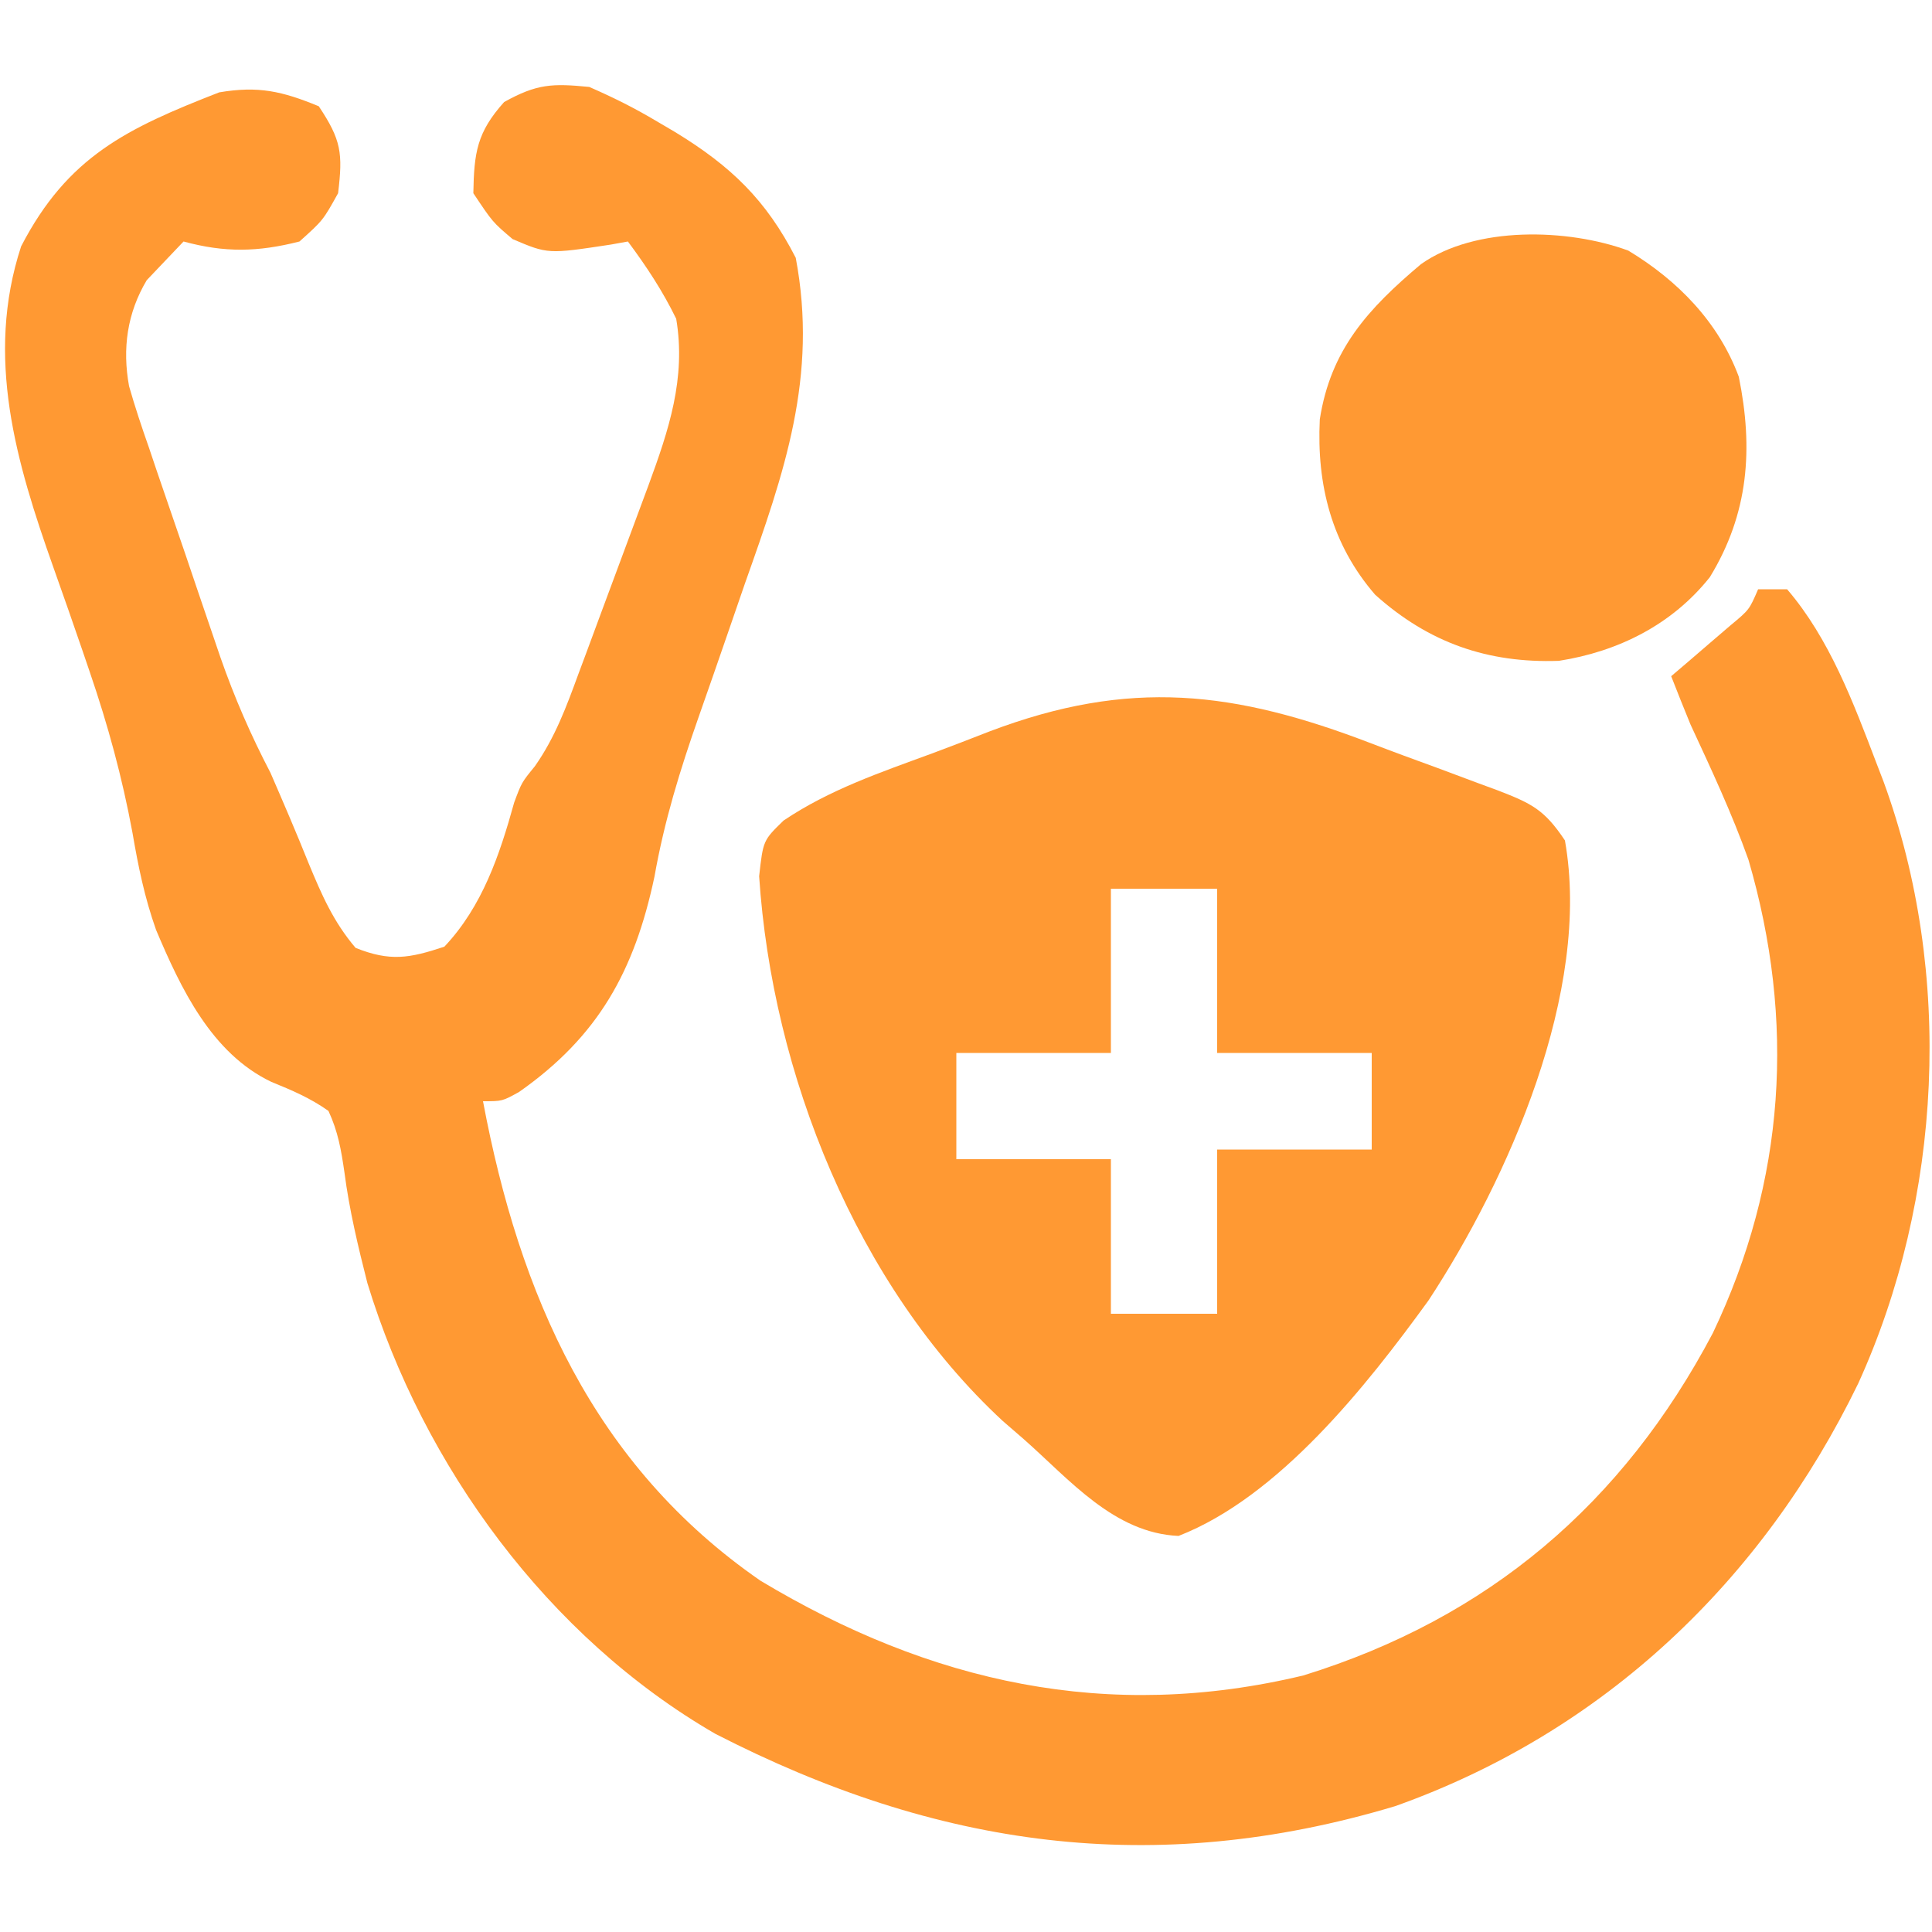
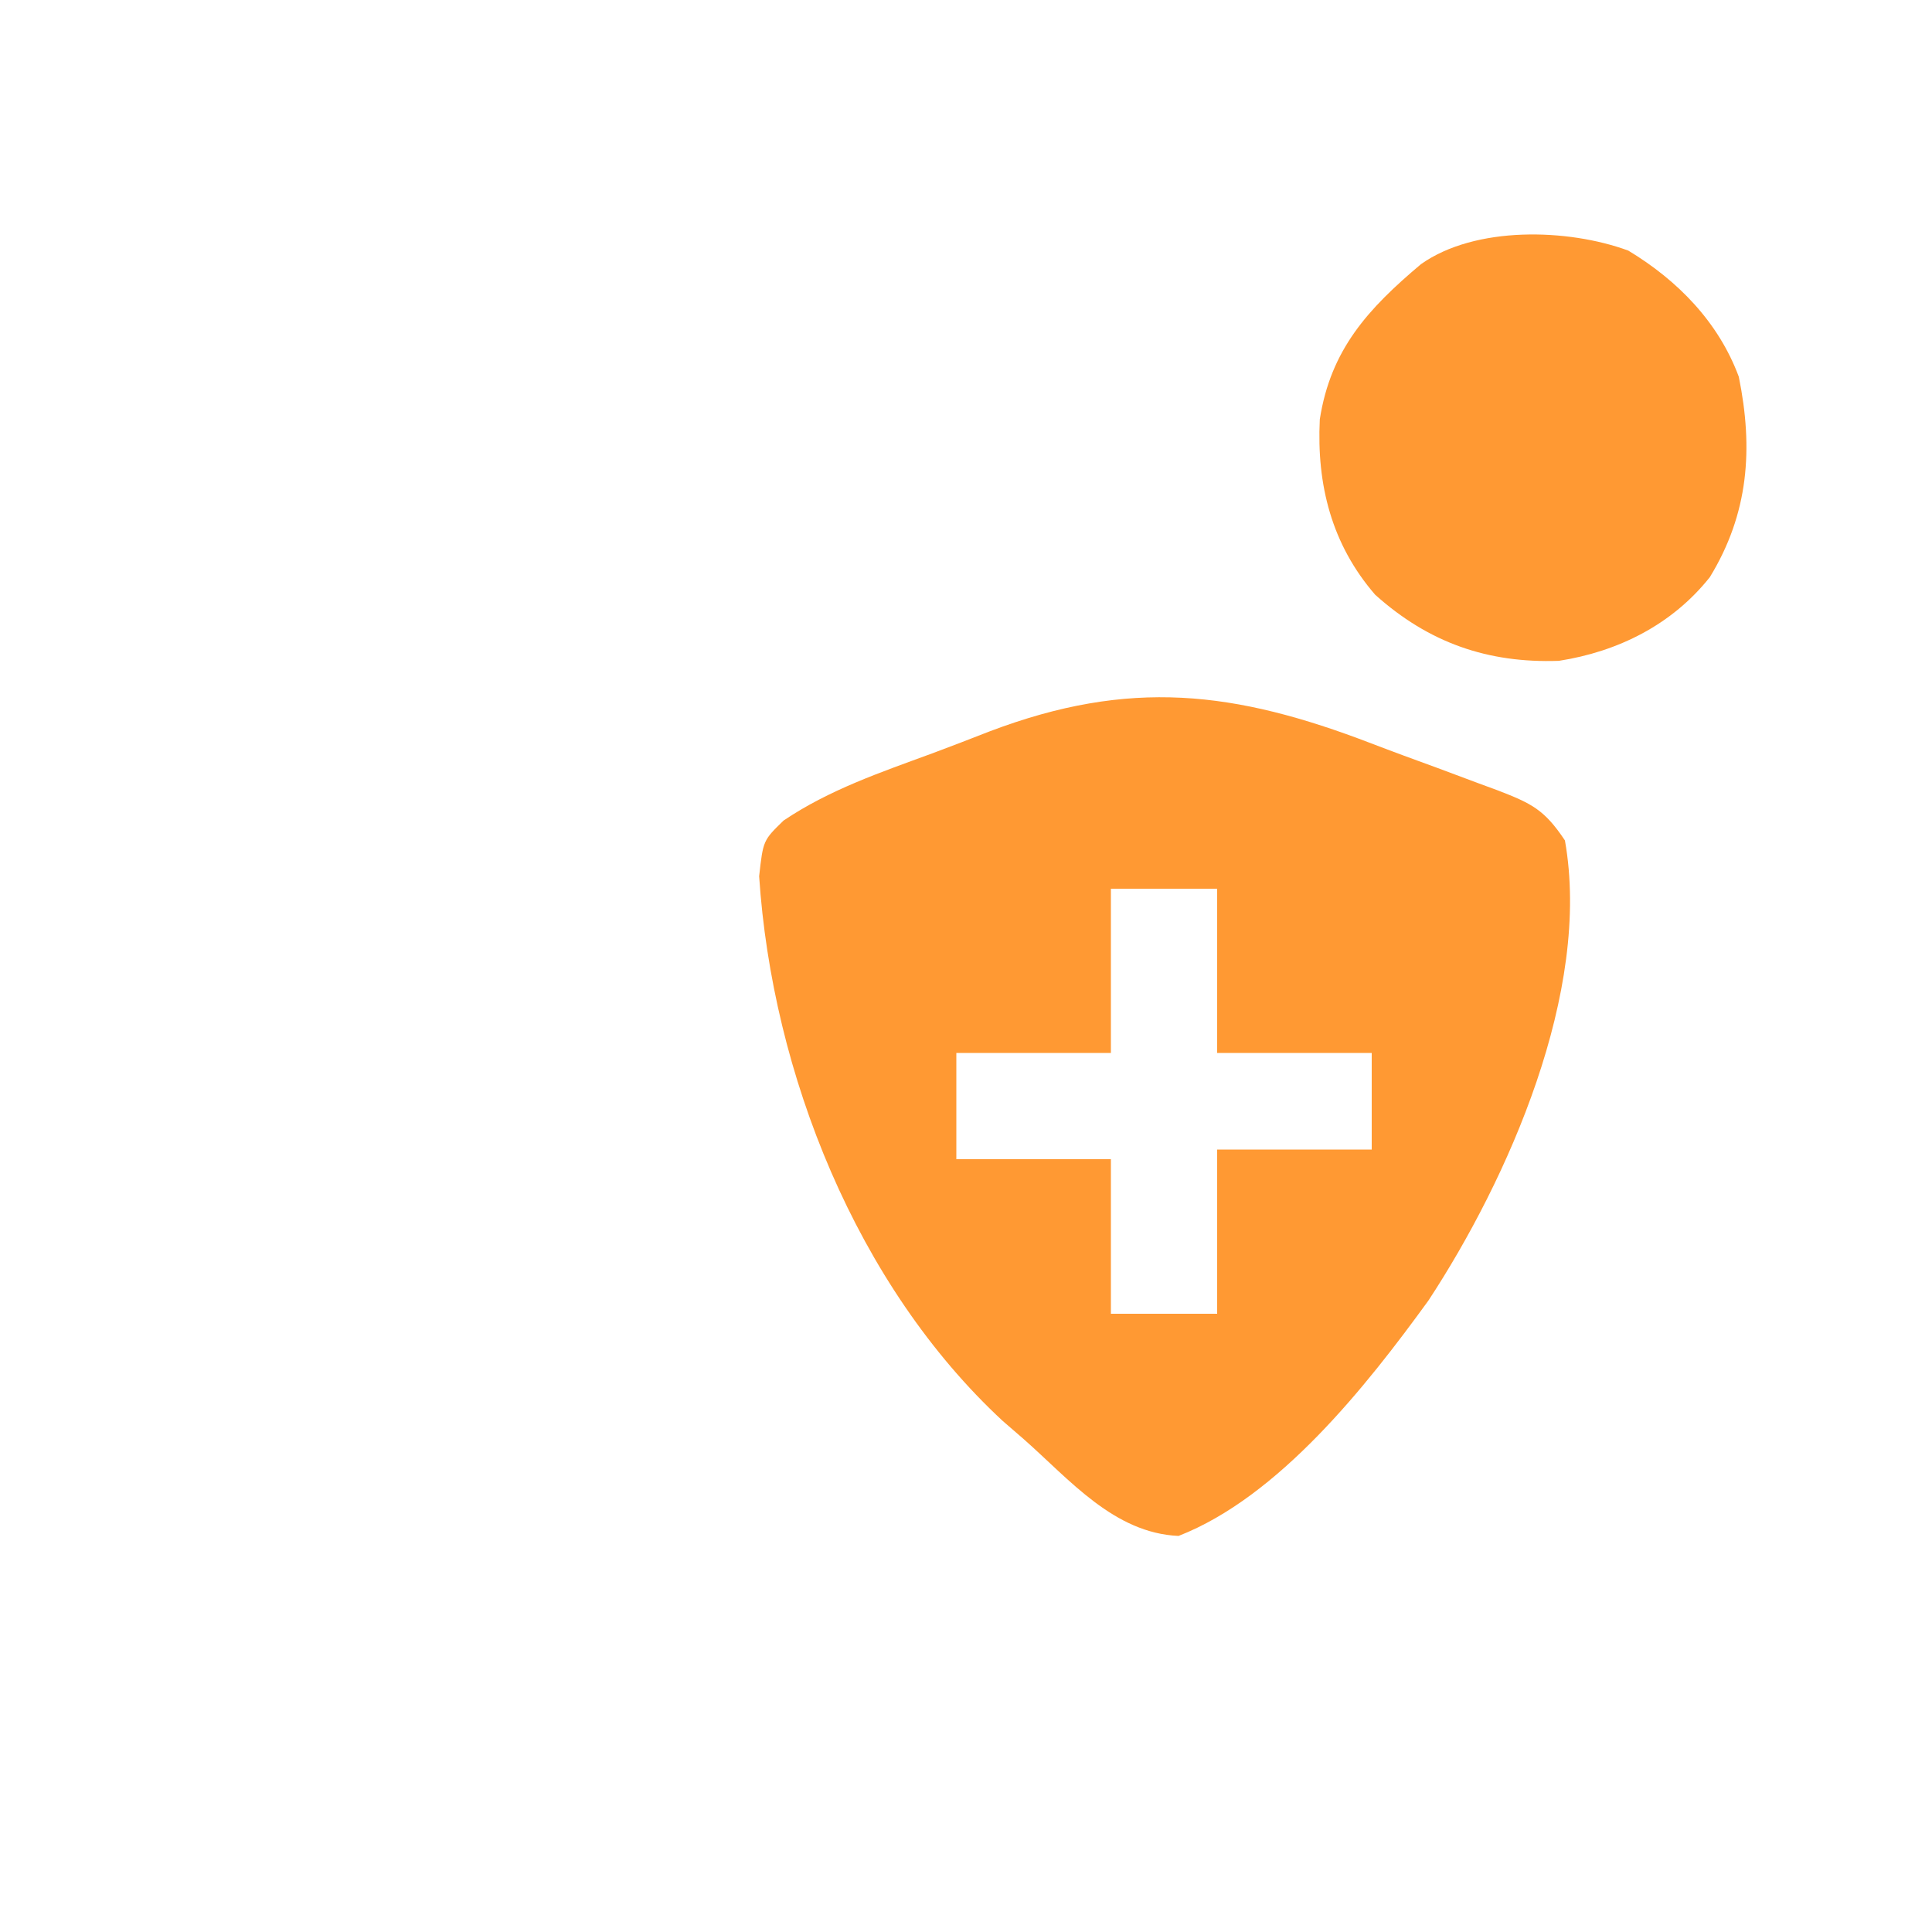
<svg xmlns="http://www.w3.org/2000/svg" width="200" height="200">
-   <path d="M0 0 C2.342 3.513 2.496 4.865 2 9 C0.438 11.812 0.438 11.812 -2 14 C-6.302 15.095 -9.723 15.166 -14 14 C-14.804 14.846 -15.609 15.691 -16.438 16.562 C-16.89 17.038 -17.342 17.514 -17.809 18.004 C-19.833 21.396 -20.352 25.075 -19.64 28.974 C-19.024 31.129 -18.323 33.234 -17.578 35.348 C-17.187 36.51 -17.187 36.51 -16.788 37.696 C-16.237 39.326 -15.678 40.954 -15.113 42.579 C-14.253 45.054 -13.414 47.535 -12.578 50.018 C-12.038 51.607 -11.496 53.196 -10.953 54.785 C-10.703 55.52 -10.453 56.254 -10.195 57.011 C-8.74 61.185 -7.049 65.072 -5 69 C-3.654 72.102 -2.32 75.201 -1.062 78.34 C0.295 81.611 1.505 84.419 3.812 87.125 C7.38 88.552 9.369 88.21 13 87 C16.931 82.837 18.724 77.503 20.227 72.078 C21 70 21 70 22.368 68.323 C24.465 65.338 25.639 62.15 26.883 58.75 C27.143 58.055 27.402 57.36 27.67 56.644 C28.216 55.179 28.759 53.713 29.298 52.246 C30.123 50.005 30.957 47.768 31.793 45.531 C32.323 44.104 32.853 42.677 33.383 41.25 C33.631 40.583 33.879 39.916 34.134 39.229 C36.227 33.532 38.037 28.137 37 22 C35.601 19.123 33.909 16.563 32 14 C31.408 14.107 30.817 14.214 30.207 14.324 C23.723 15.308 23.723 15.308 20.062 13.75 C18 12 18 12 16 9 C16.076 4.815 16.361 2.712 19.188 -0.438 C22.58 -2.322 24.153 -2.378 28 -2 C30.502 -0.905 32.678 0.176 35 1.562 C35.616 1.925 36.233 2.287 36.868 2.66 C42.662 6.189 46.312 9.7 49.375 15.688 C51.695 27.985 48.184 37.932 44.125 49.375 C43.562 51.003 43.001 52.632 42.441 54.262 C41.414 57.246 40.377 60.227 39.329 63.205 C37.396 68.713 35.767 73.989 34.75 79.75 C32.681 89.509 28.951 96.275 20.734 102.039 C19 103 19 103 17 103 C20.763 123.004 28.424 140.676 45.723 152.633 C63.321 163.198 81.685 167.302 101.938 162.438 C121.124 156.493 135.003 144.638 144.312 127 C151.829 111.253 152.879 94.714 148 78 C146.29 73.204 144.141 68.616 142 64 C141.321 62.338 140.65 60.673 140 59 C140.566 58.518 141.132 58.036 141.715 57.539 C142.448 56.907 143.182 56.276 143.938 55.625 C144.668 54.999 145.399 54.372 146.152 53.727 C148.084 52.123 148.084 52.123 149 50 C149.99 50 150.98 50 152 50 C156.395 55.121 158.87 61.757 161.25 68 C161.619 68.959 161.619 68.959 161.995 69.938 C169.239 89.767 168.077 113.056 159.366 132.209 C149.445 152.647 133.032 168.286 111.438 175.969 C86.439 183.468 63.952 180.253 41.043 168.48 C23.739 158.473 10.814 140.781 5.031 121.824 C4.066 118.027 3.166 114.278 2.66 110.391 C2.32 108.054 1.997 106.142 1 104 C-0.893 102.662 -2.766 101.869 -4.91 100.996 C-11.107 98.042 -14.288 91.31 -16.845 85.261 C-18.037 81.895 -18.686 78.708 -19.289 75.191 C-20.345 69.492 -21.822 64.073 -23.699 58.59 C-23.941 57.881 -24.182 57.172 -24.431 56.441 C-25.427 53.542 -26.435 50.646 -27.465 47.759 C-31.318 36.894 -34.573 25.973 -30.812 14.5 C-25.987 5.182 -19.841 2.277 -10.312 -1.438 C-6.255 -2.127 -3.786 -1.559 0 0 Z " fill="#FF9933" transform="translate(33,11)" />
  <path d="M0 0 C2.244 0.861 4.5 1.687 6.759 2.509 C8.197 3.044 9.636 3.581 11.073 4.12 C11.744 4.367 12.414 4.614 13.106 4.868 C16.582 6.217 17.9 6.842 20.03 10.038 C22.814 25.644 14.12 45.155 5.905 57.663 C-0.511 66.509 -9.575 77.988 -19.97 82.038 C-26.647 81.736 -31.221 76.231 -35.97 72.038 C-36.688 71.417 -37.406 70.795 -38.146 70.155 C-53.303 56.122 -62.035 34.153 -63.384 13.749 C-62.97 10.038 -62.97 10.038 -60.856 7.981 C-56.109 4.785 -50.828 2.999 -45.49 1.036 C-43.495 0.297 -41.514 -0.474 -39.532 -1.247 C-25.012 -6.751 -14.171 -5.444 0 0 Z M-26.97 15.038 C-26.97 20.648 -26.97 26.258 -26.97 32.038 C-32.25 32.038 -37.53 32.038 -42.97 32.038 C-42.97 35.668 -42.97 39.298 -42.97 43.038 C-37.69 43.038 -32.41 43.038 -26.97 43.038 C-26.97 48.318 -26.97 53.598 -26.97 59.038 C-23.34 59.038 -19.71 59.038 -15.97 59.038 C-15.97 53.428 -15.97 47.818 -15.97 42.038 C-10.69 42.038 -5.41 42.038 0.03 42.038 C0.03 38.738 0.03 35.438 0.03 32.038 C-5.25 32.038 -10.53 32.038 -15.97 32.038 C-15.97 26.428 -15.97 20.818 -15.97 15.038 C-19.6 15.038 -23.23 15.038 -26.97 15.038 Z " fill="#FF9933" transform="translate(141.97,76.962)" />
  <path d="M0 0 C5.112 3.083 9.338 7.396 11.441 13.059 C12.952 20.487 12.474 27.216 8.441 33.809 C4.539 38.718 -1.039 41.509 -7.184 42.469 C-14.532 42.726 -20.653 40.609 -26.203 35.625 C-30.709 30.418 -32.269 24.249 -31.934 17.473 C-30.809 10.234 -26.928 6.013 -21.461 1.406 C-15.851 -2.568 -6.25 -2.3 0 0 Z " fill="#FF9933" transform="translate(168.559,25.941)" />
</svg>